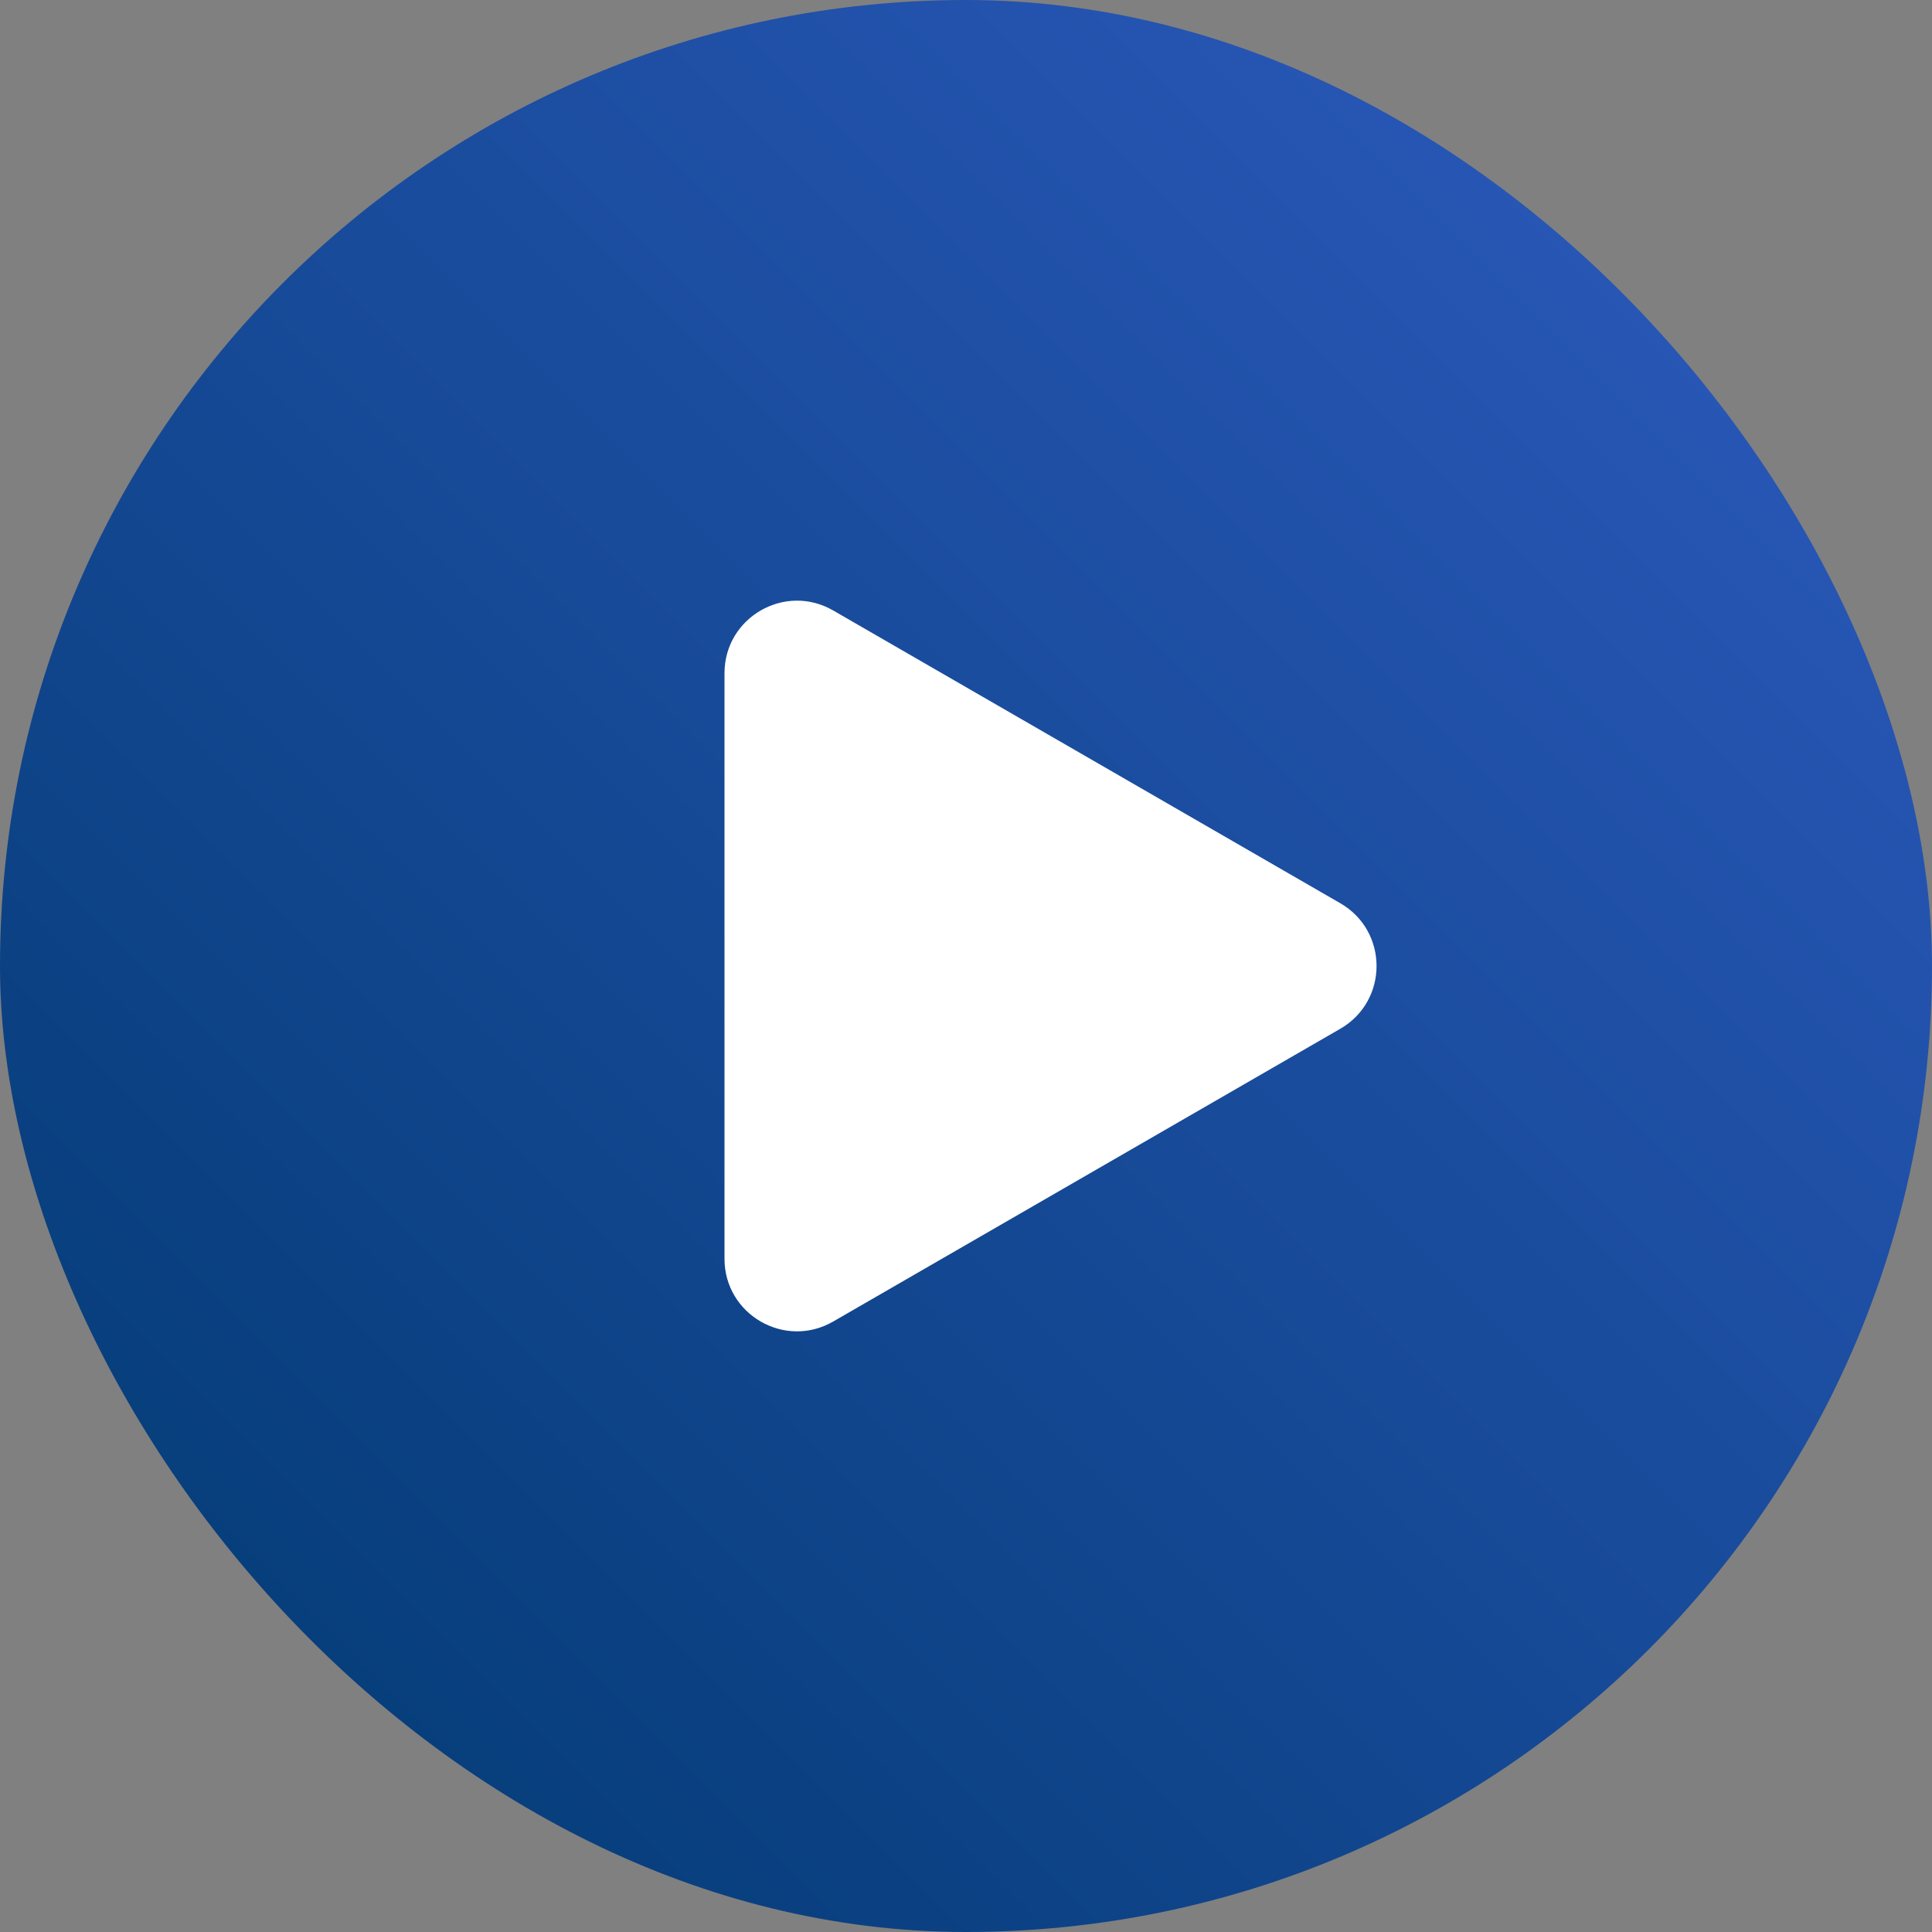
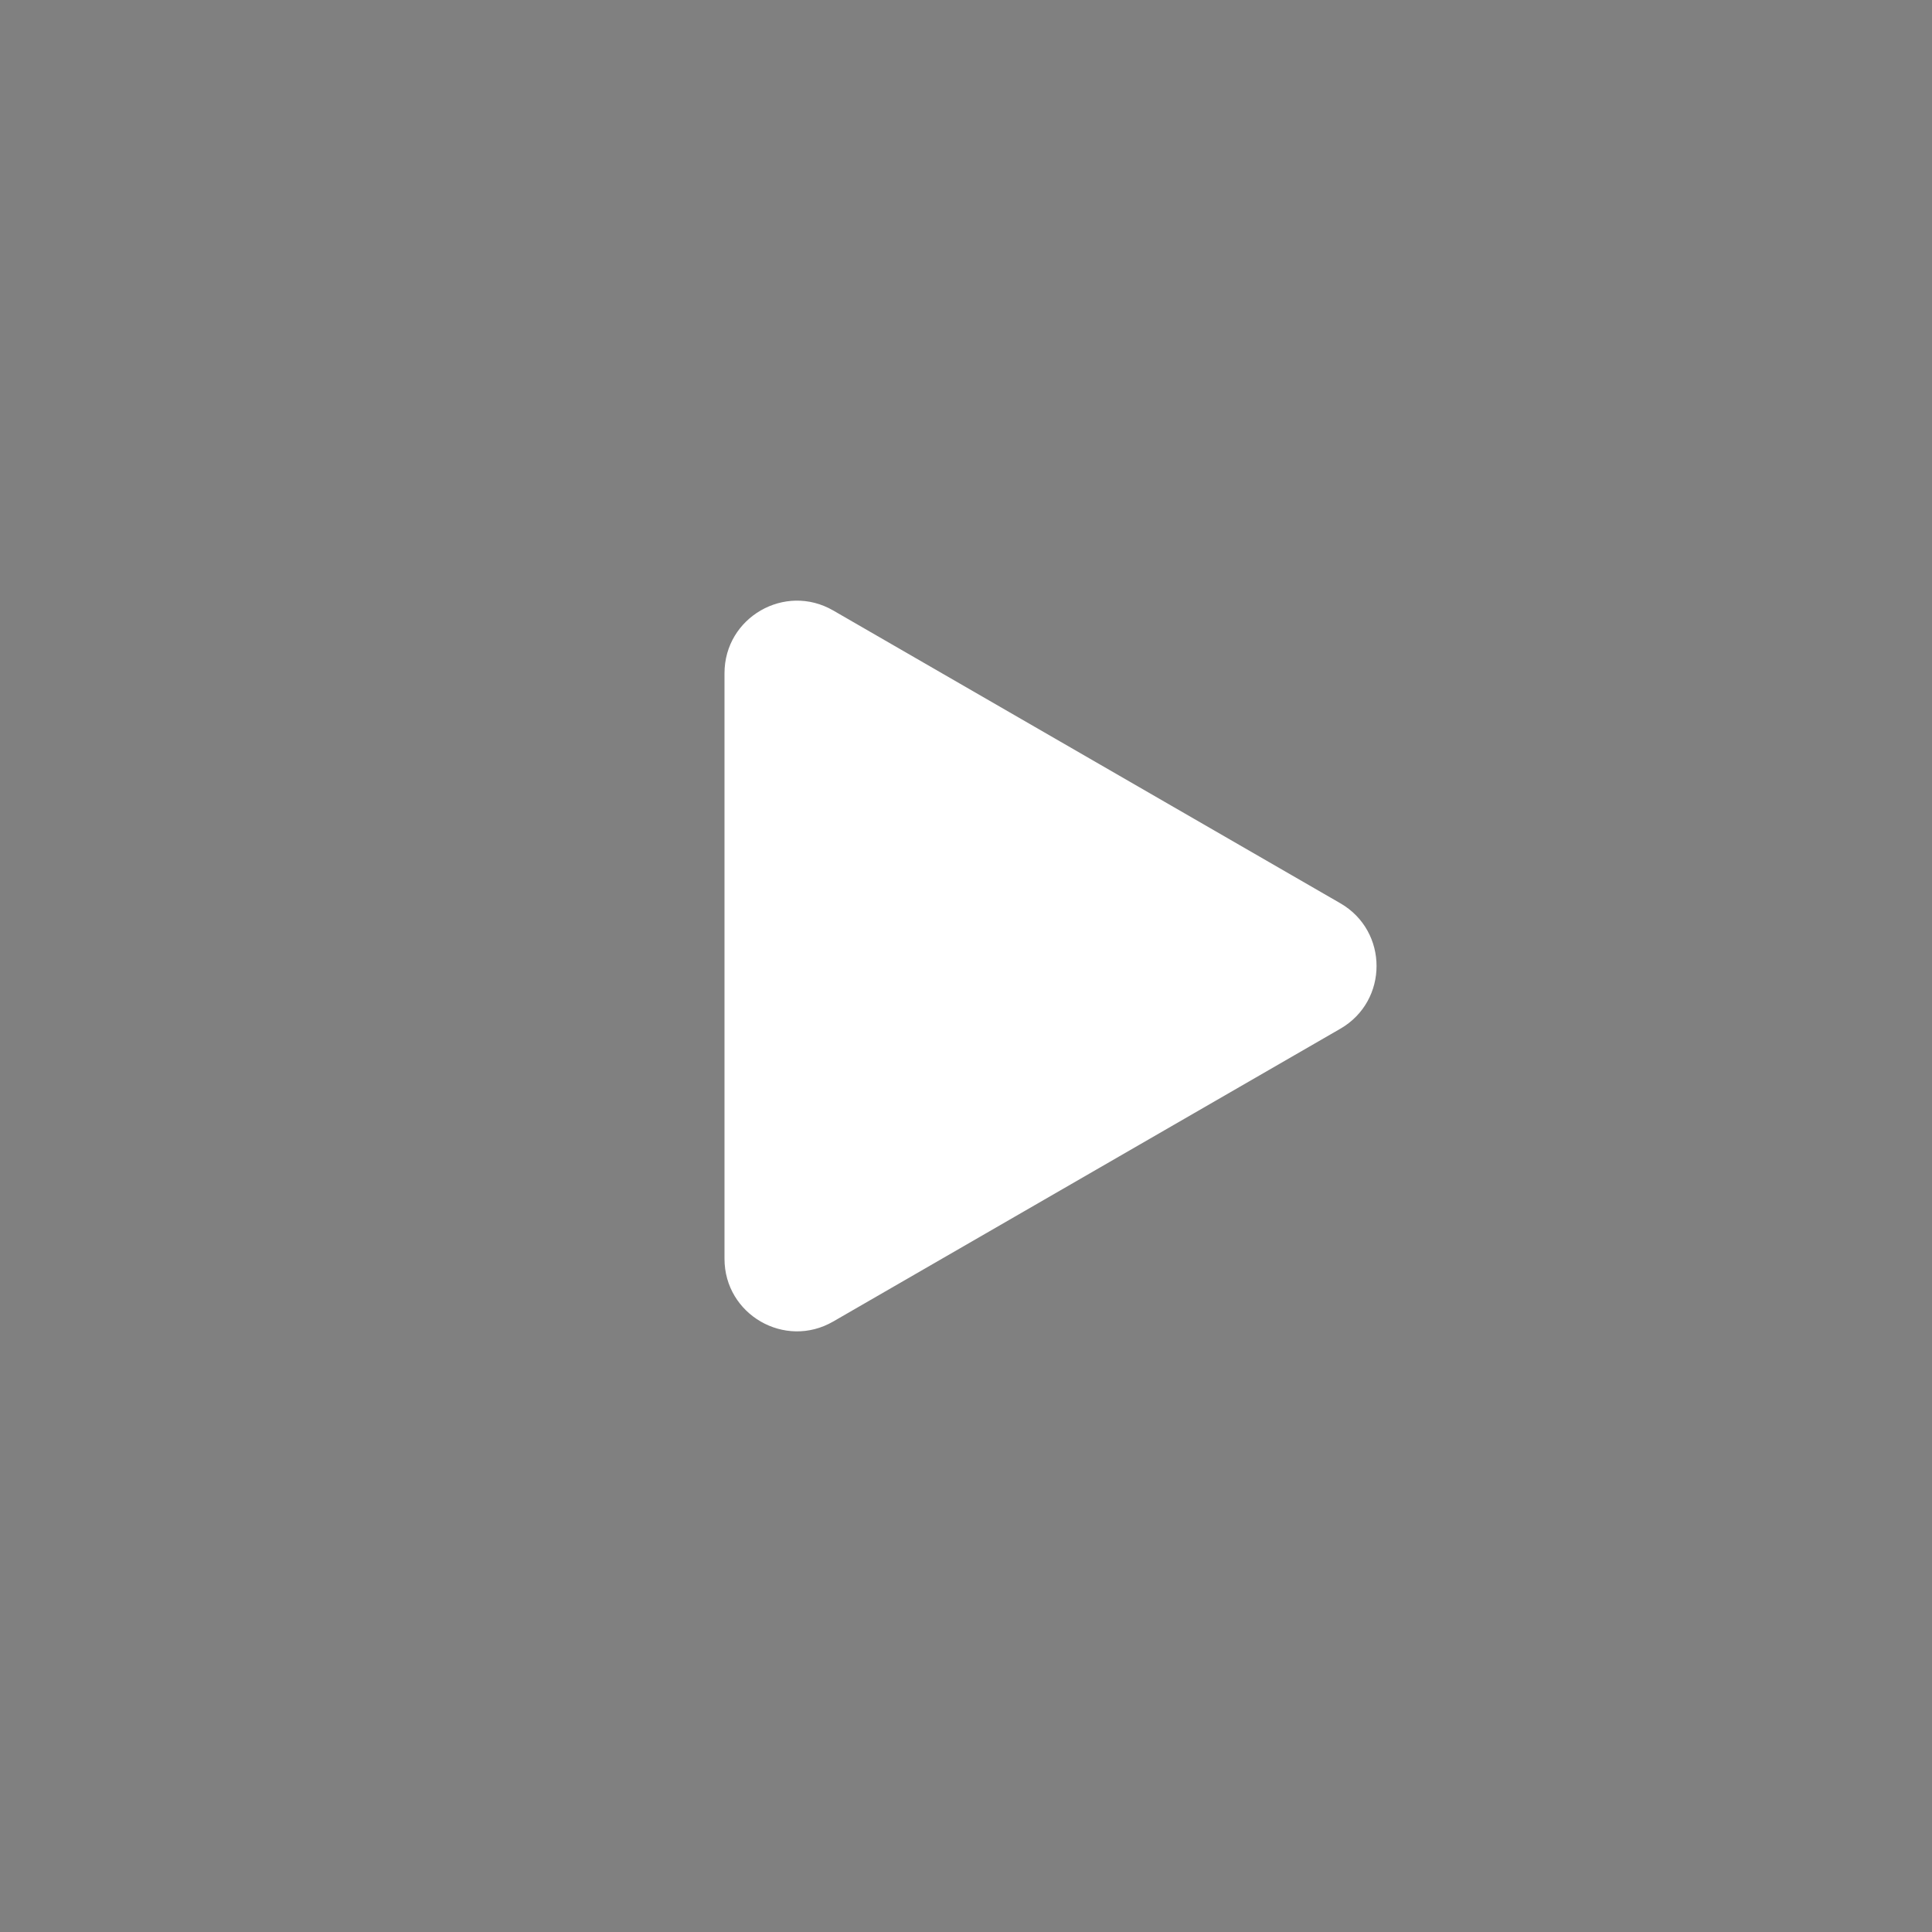
<svg xmlns="http://www.w3.org/2000/svg" width="80" height="80" viewBox="0 0 80 80" fill="none">
  <rect x="0" y="0" width="80" height="80" fill="#808080" stroke="none" />
-   <rect width="80" height="80" rx="40" fill="url(#paint0_linear_2098_7369)" />
  <path d="M55.5 37.402C57.5 38.557 57.5 41.443 55.5 42.598L34.5 54.722C32.5 55.877 30 54.434 30 52.124L30 27.876C30 25.566 32.5 24.123 34.5 25.278L55.5 37.402Z" fill="white" />
  <defs>
    <linearGradient id="paint0_linear_2098_7369" x1="80" y1="0" x2="0" y2="80" gradientUnits="userSpaceOnUse">
      <stop stop-color="#2E5BC1" />
      <stop offset="1" stop-color="#00396F" />
    </linearGradient>
  </defs>
</svg>